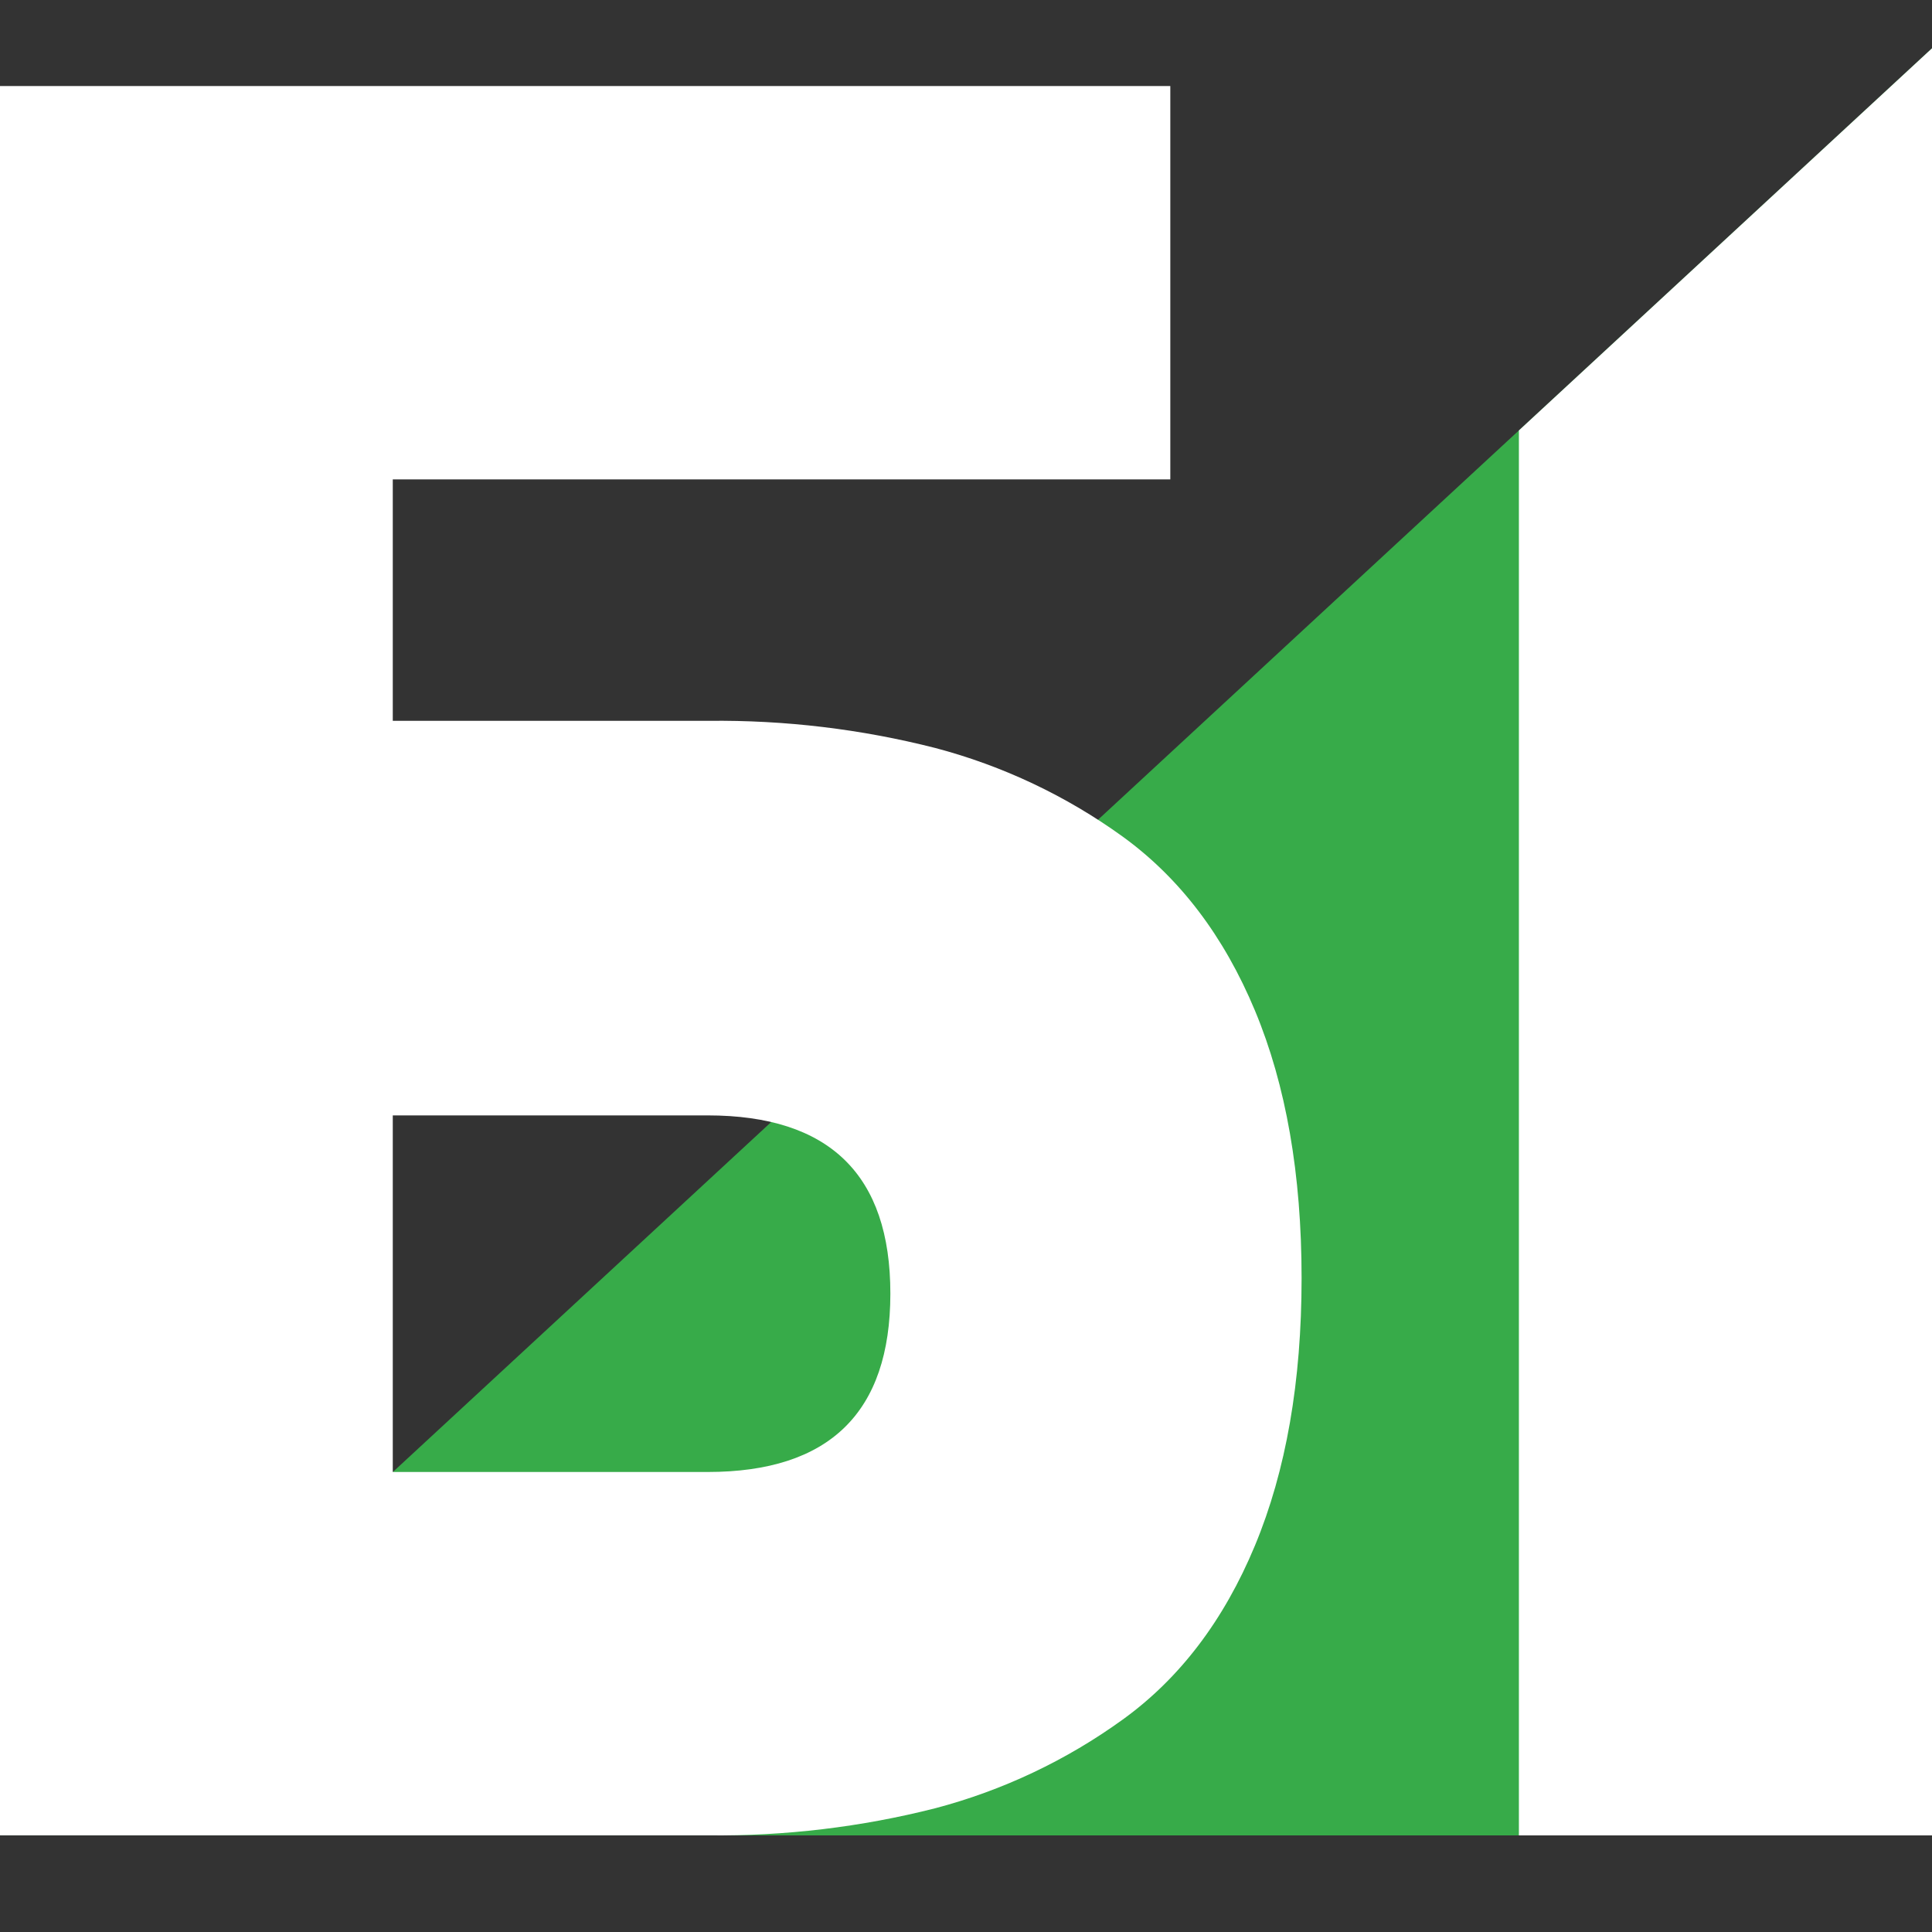
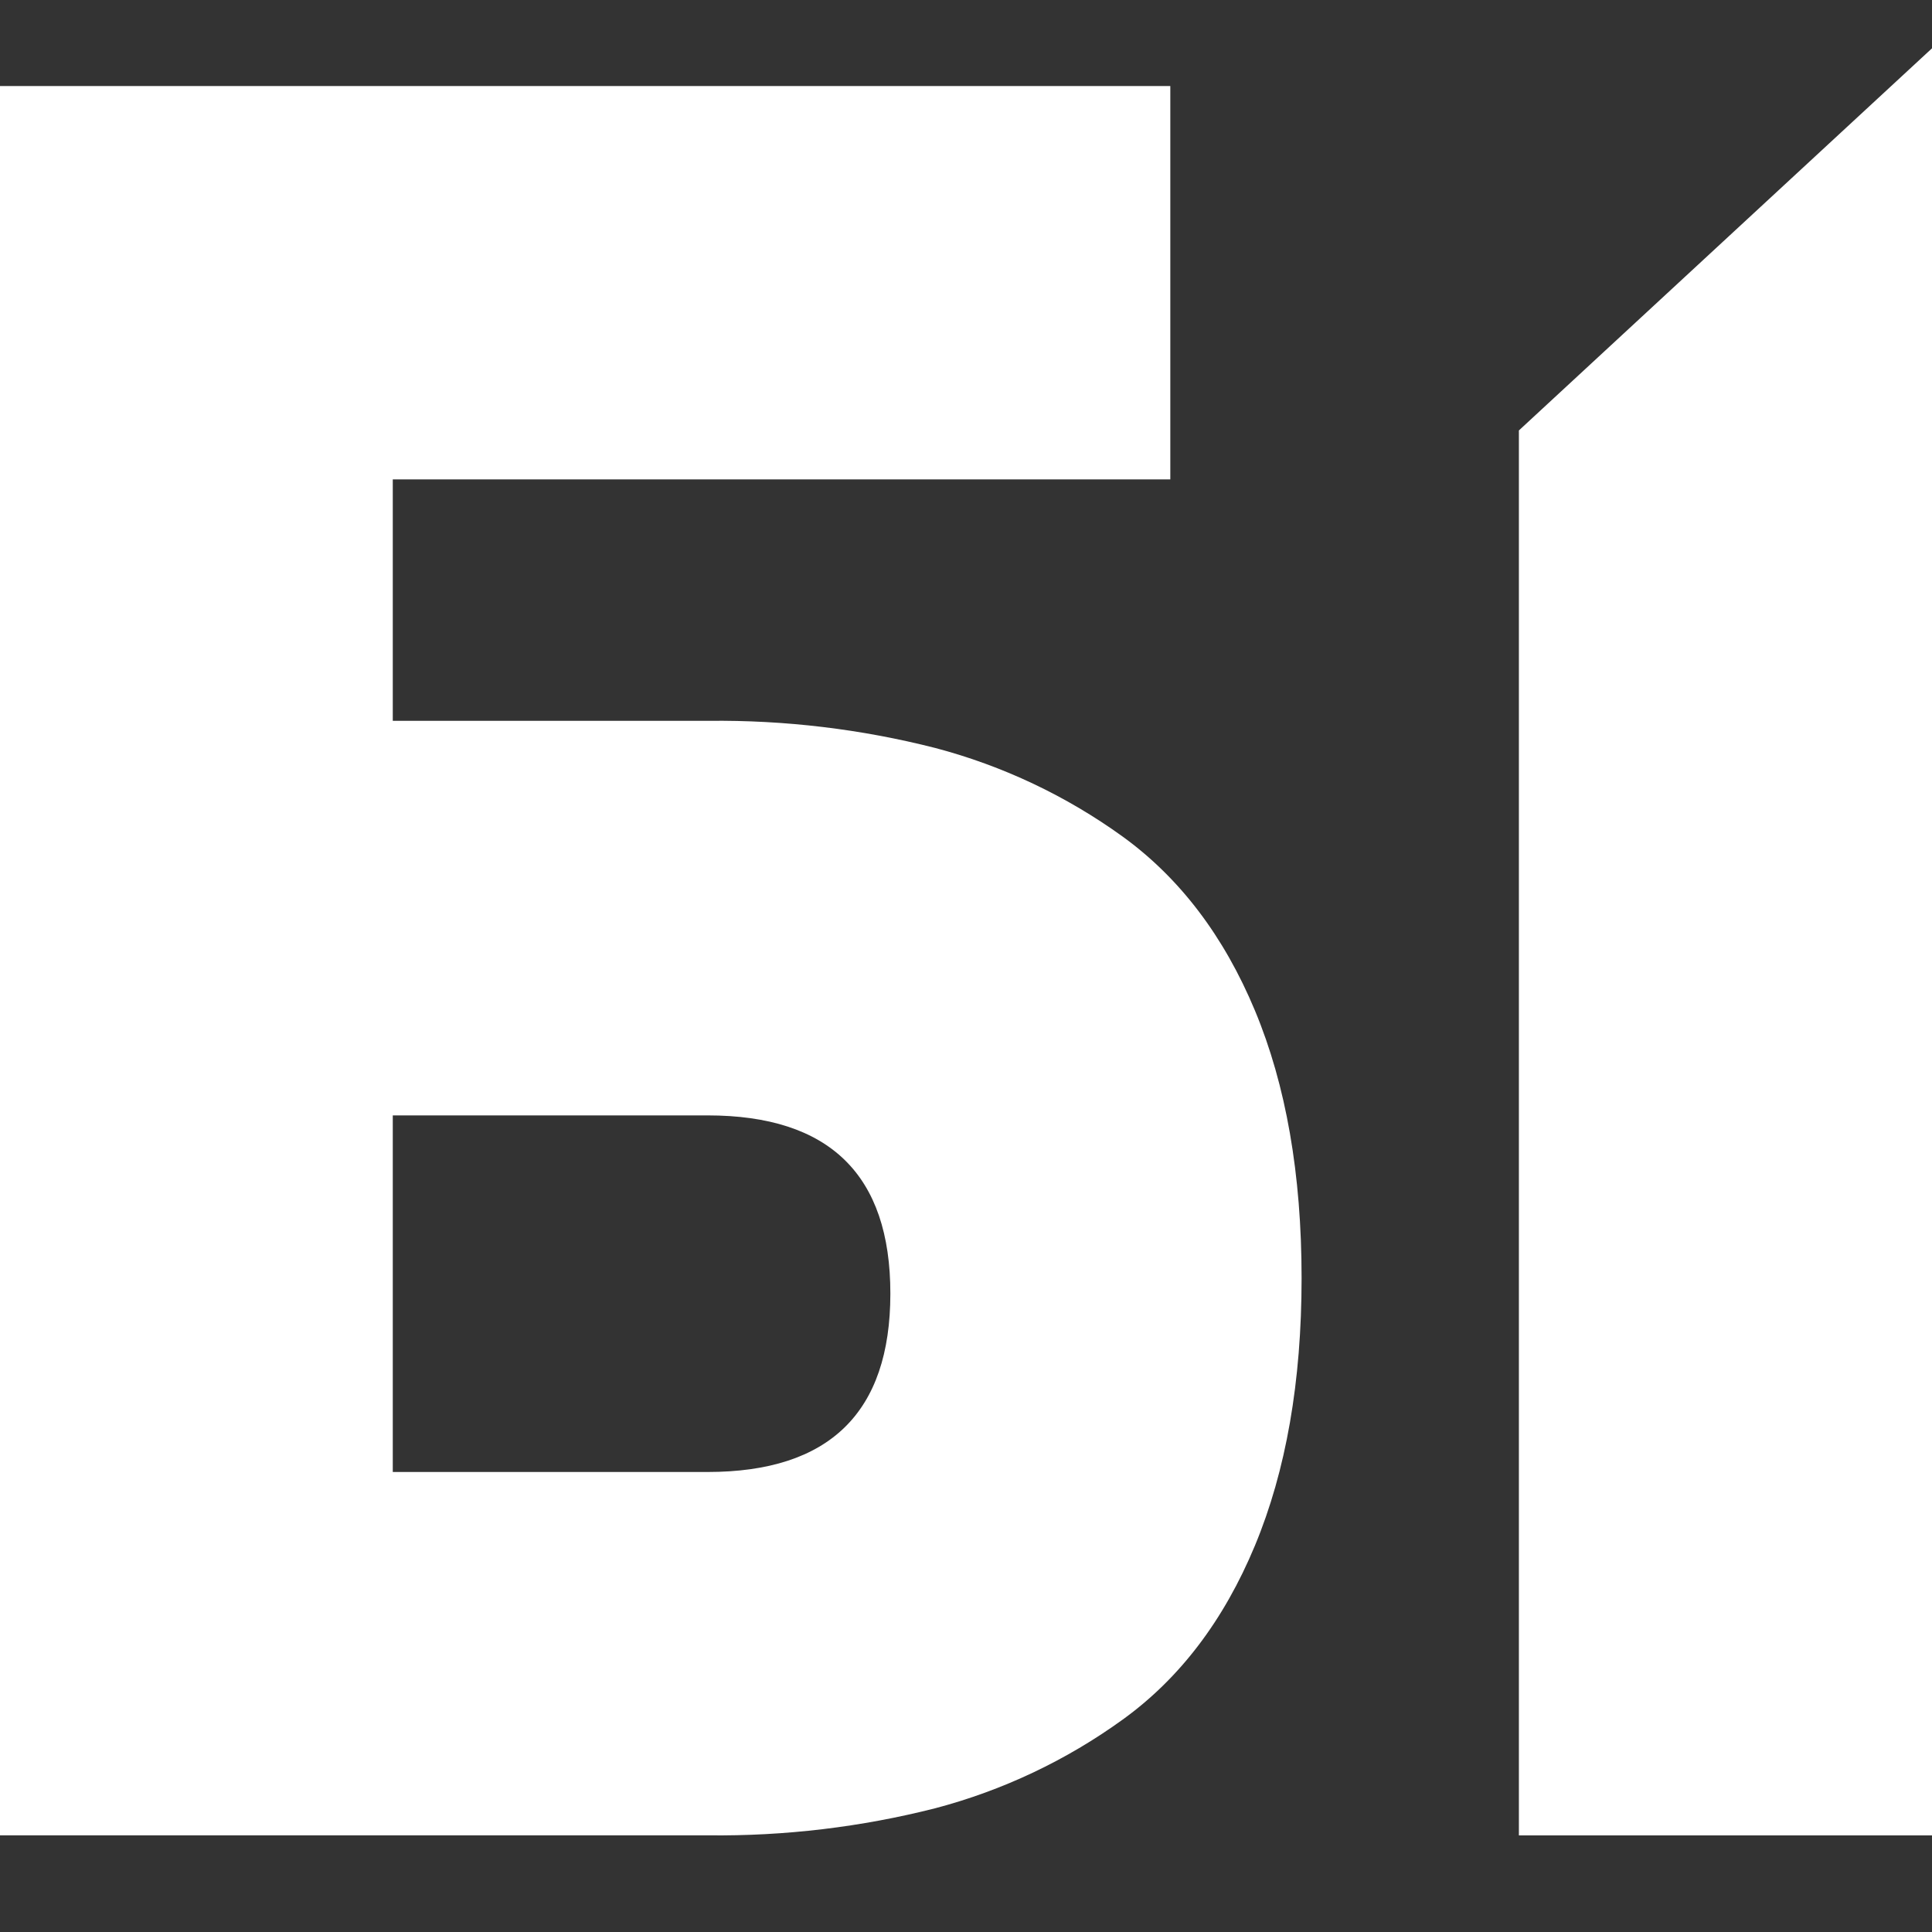
<svg xmlns="http://www.w3.org/2000/svg" width="40" height="40" viewBox="0 0 40 40" fill="none">
  <rect x="0" y="0" width="40" height="40" fill="#333333" stroke="none" />
-   <path d="M40 1V38H0L40 1Z" fill="#37AB49" />
  <path d="M40 1V38H31.447V8.912L40 1Z" fill="white" />
  <path d="M8.132 14.924H14.668C16.25 14.906 17.829 15.095 19.363 15.486C20.759 15.854 22.076 16.477 23.247 17.323C24.426 18.179 25.338 19.379 25.982 20.922C26.626 22.466 26.948 24.313 26.948 26.462C26.948 28.605 26.626 30.451 25.982 32C25.338 33.548 24.426 34.748 23.247 35.6C22.076 36.447 20.759 37.07 19.363 37.438C17.828 37.828 16.25 38.016 14.668 37.999H0V1.781H24.23V9.925H8.132V14.924ZM8.132 30.476H14.649C17.171 30.476 18.433 29.245 18.434 26.784C18.435 24.323 17.173 23.093 14.649 23.093H8.132V30.476Z" fill="white" />
</svg>